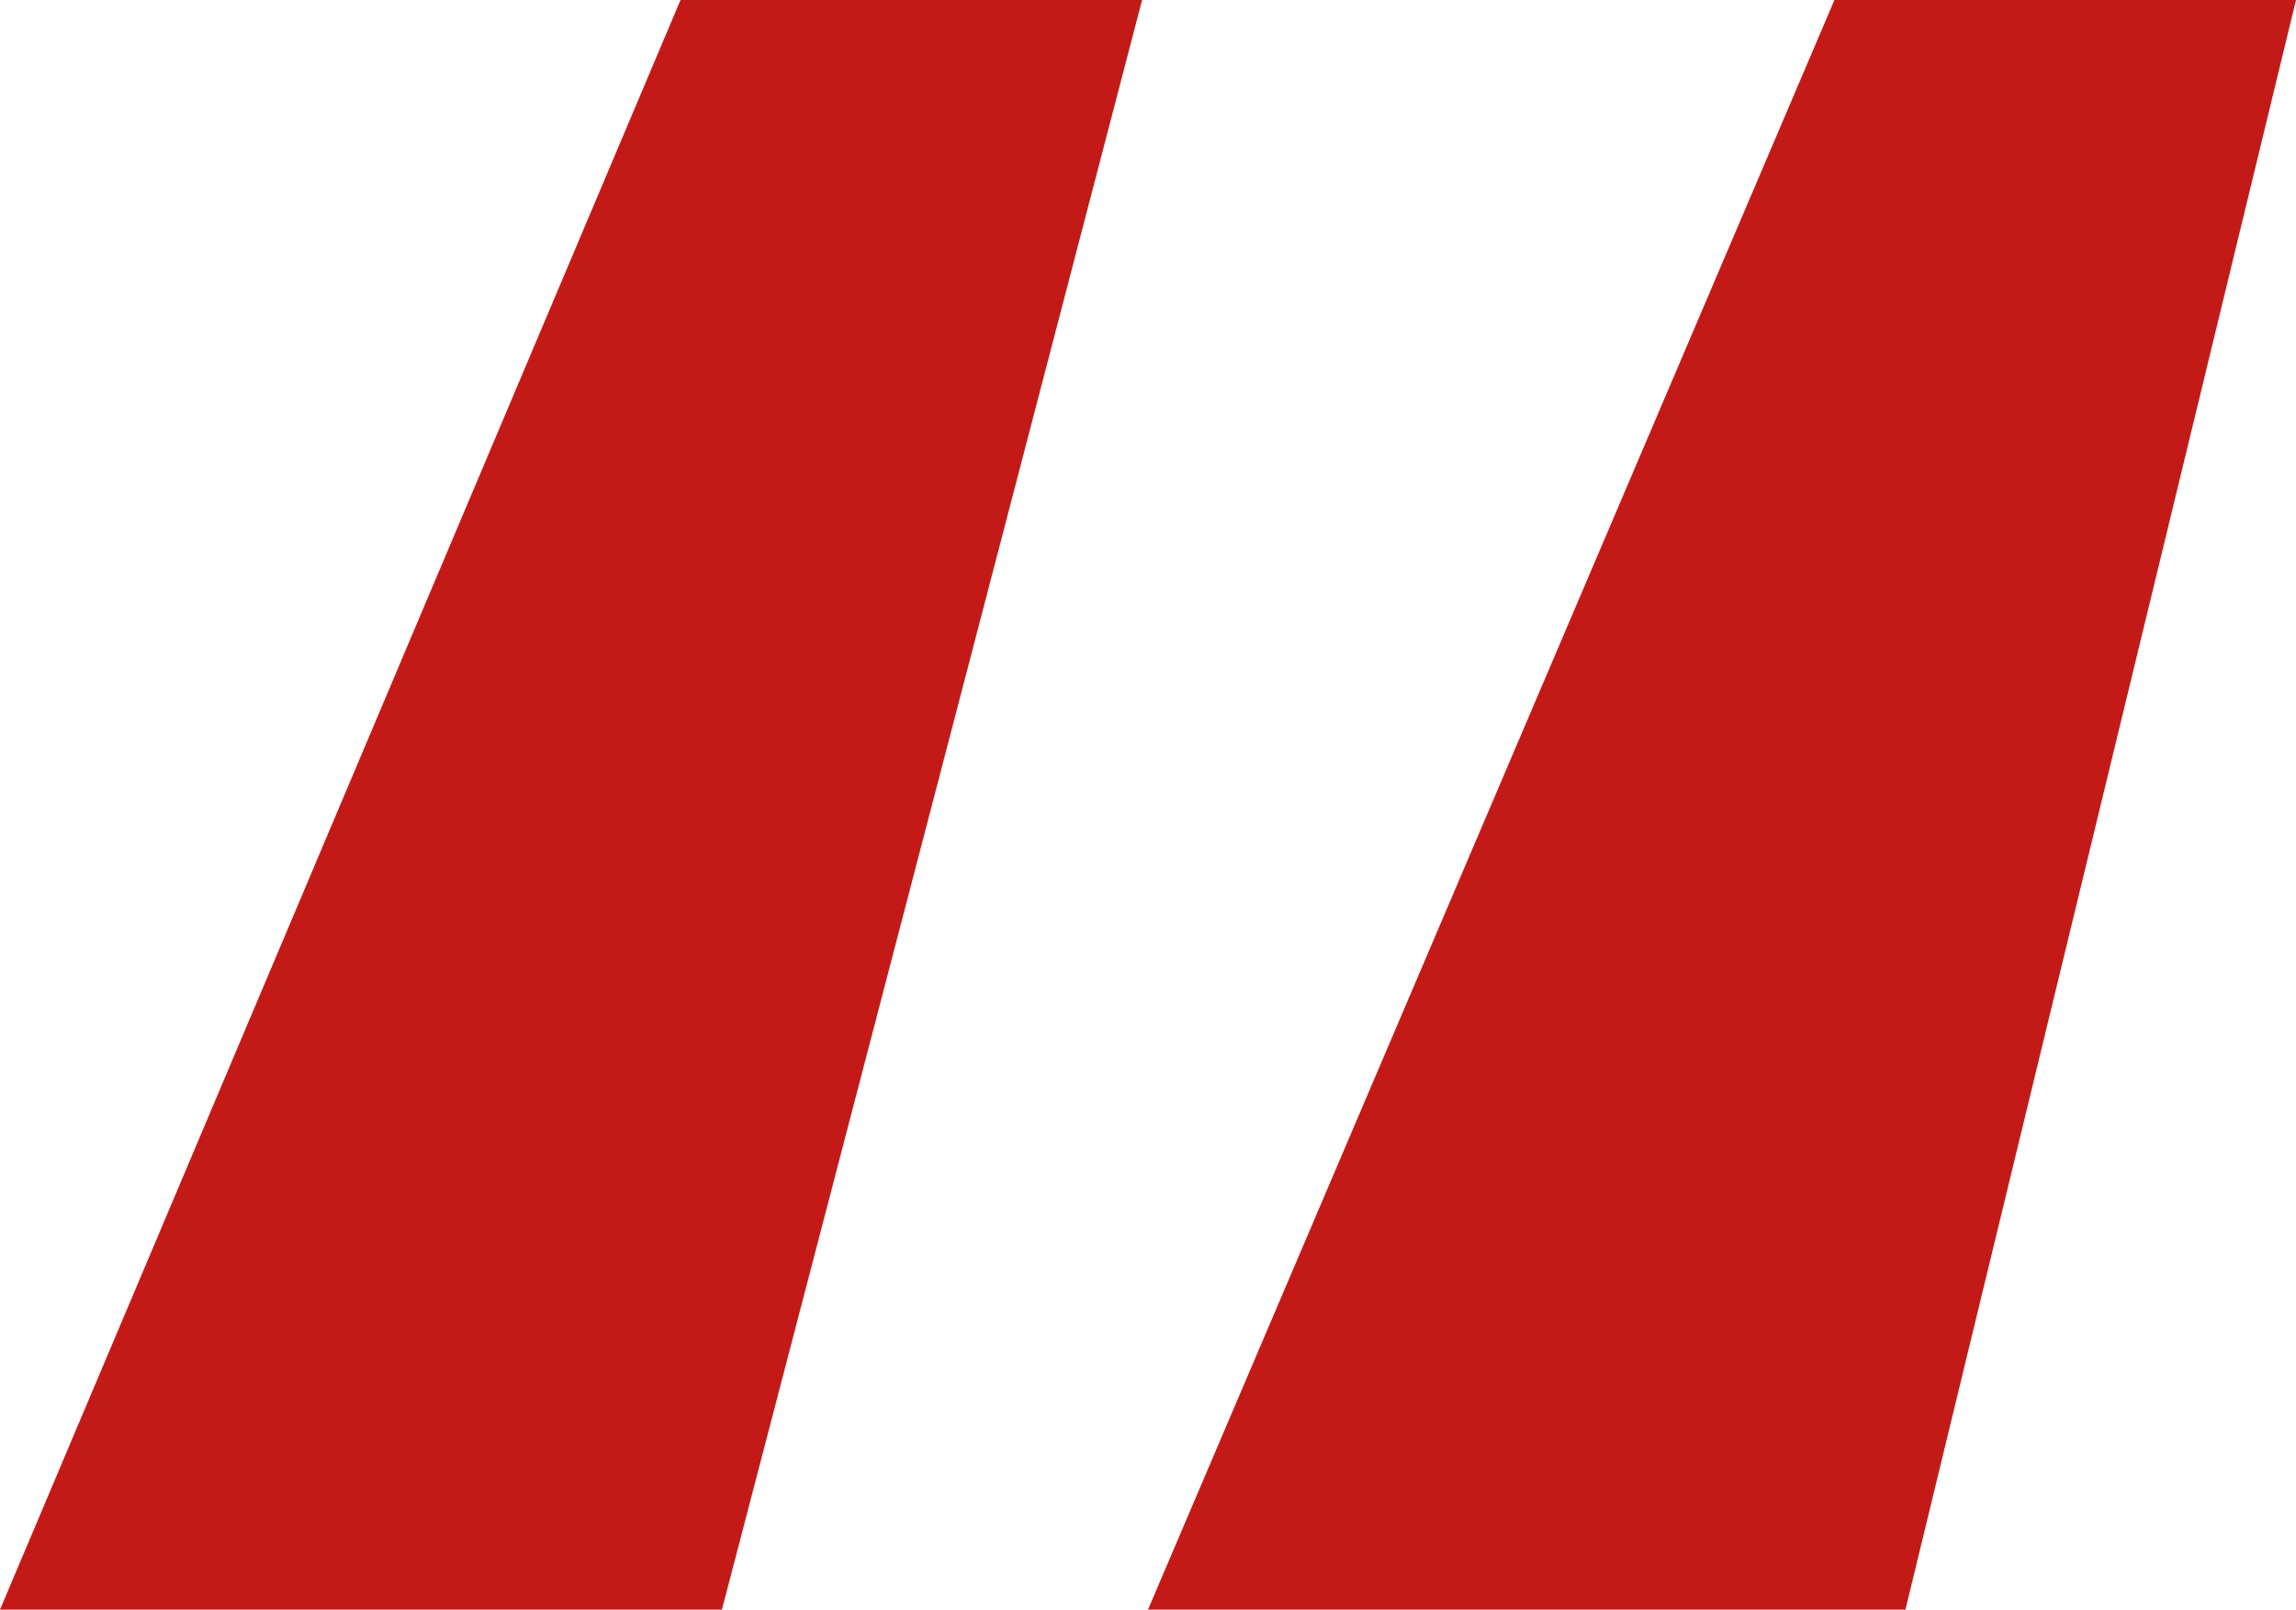
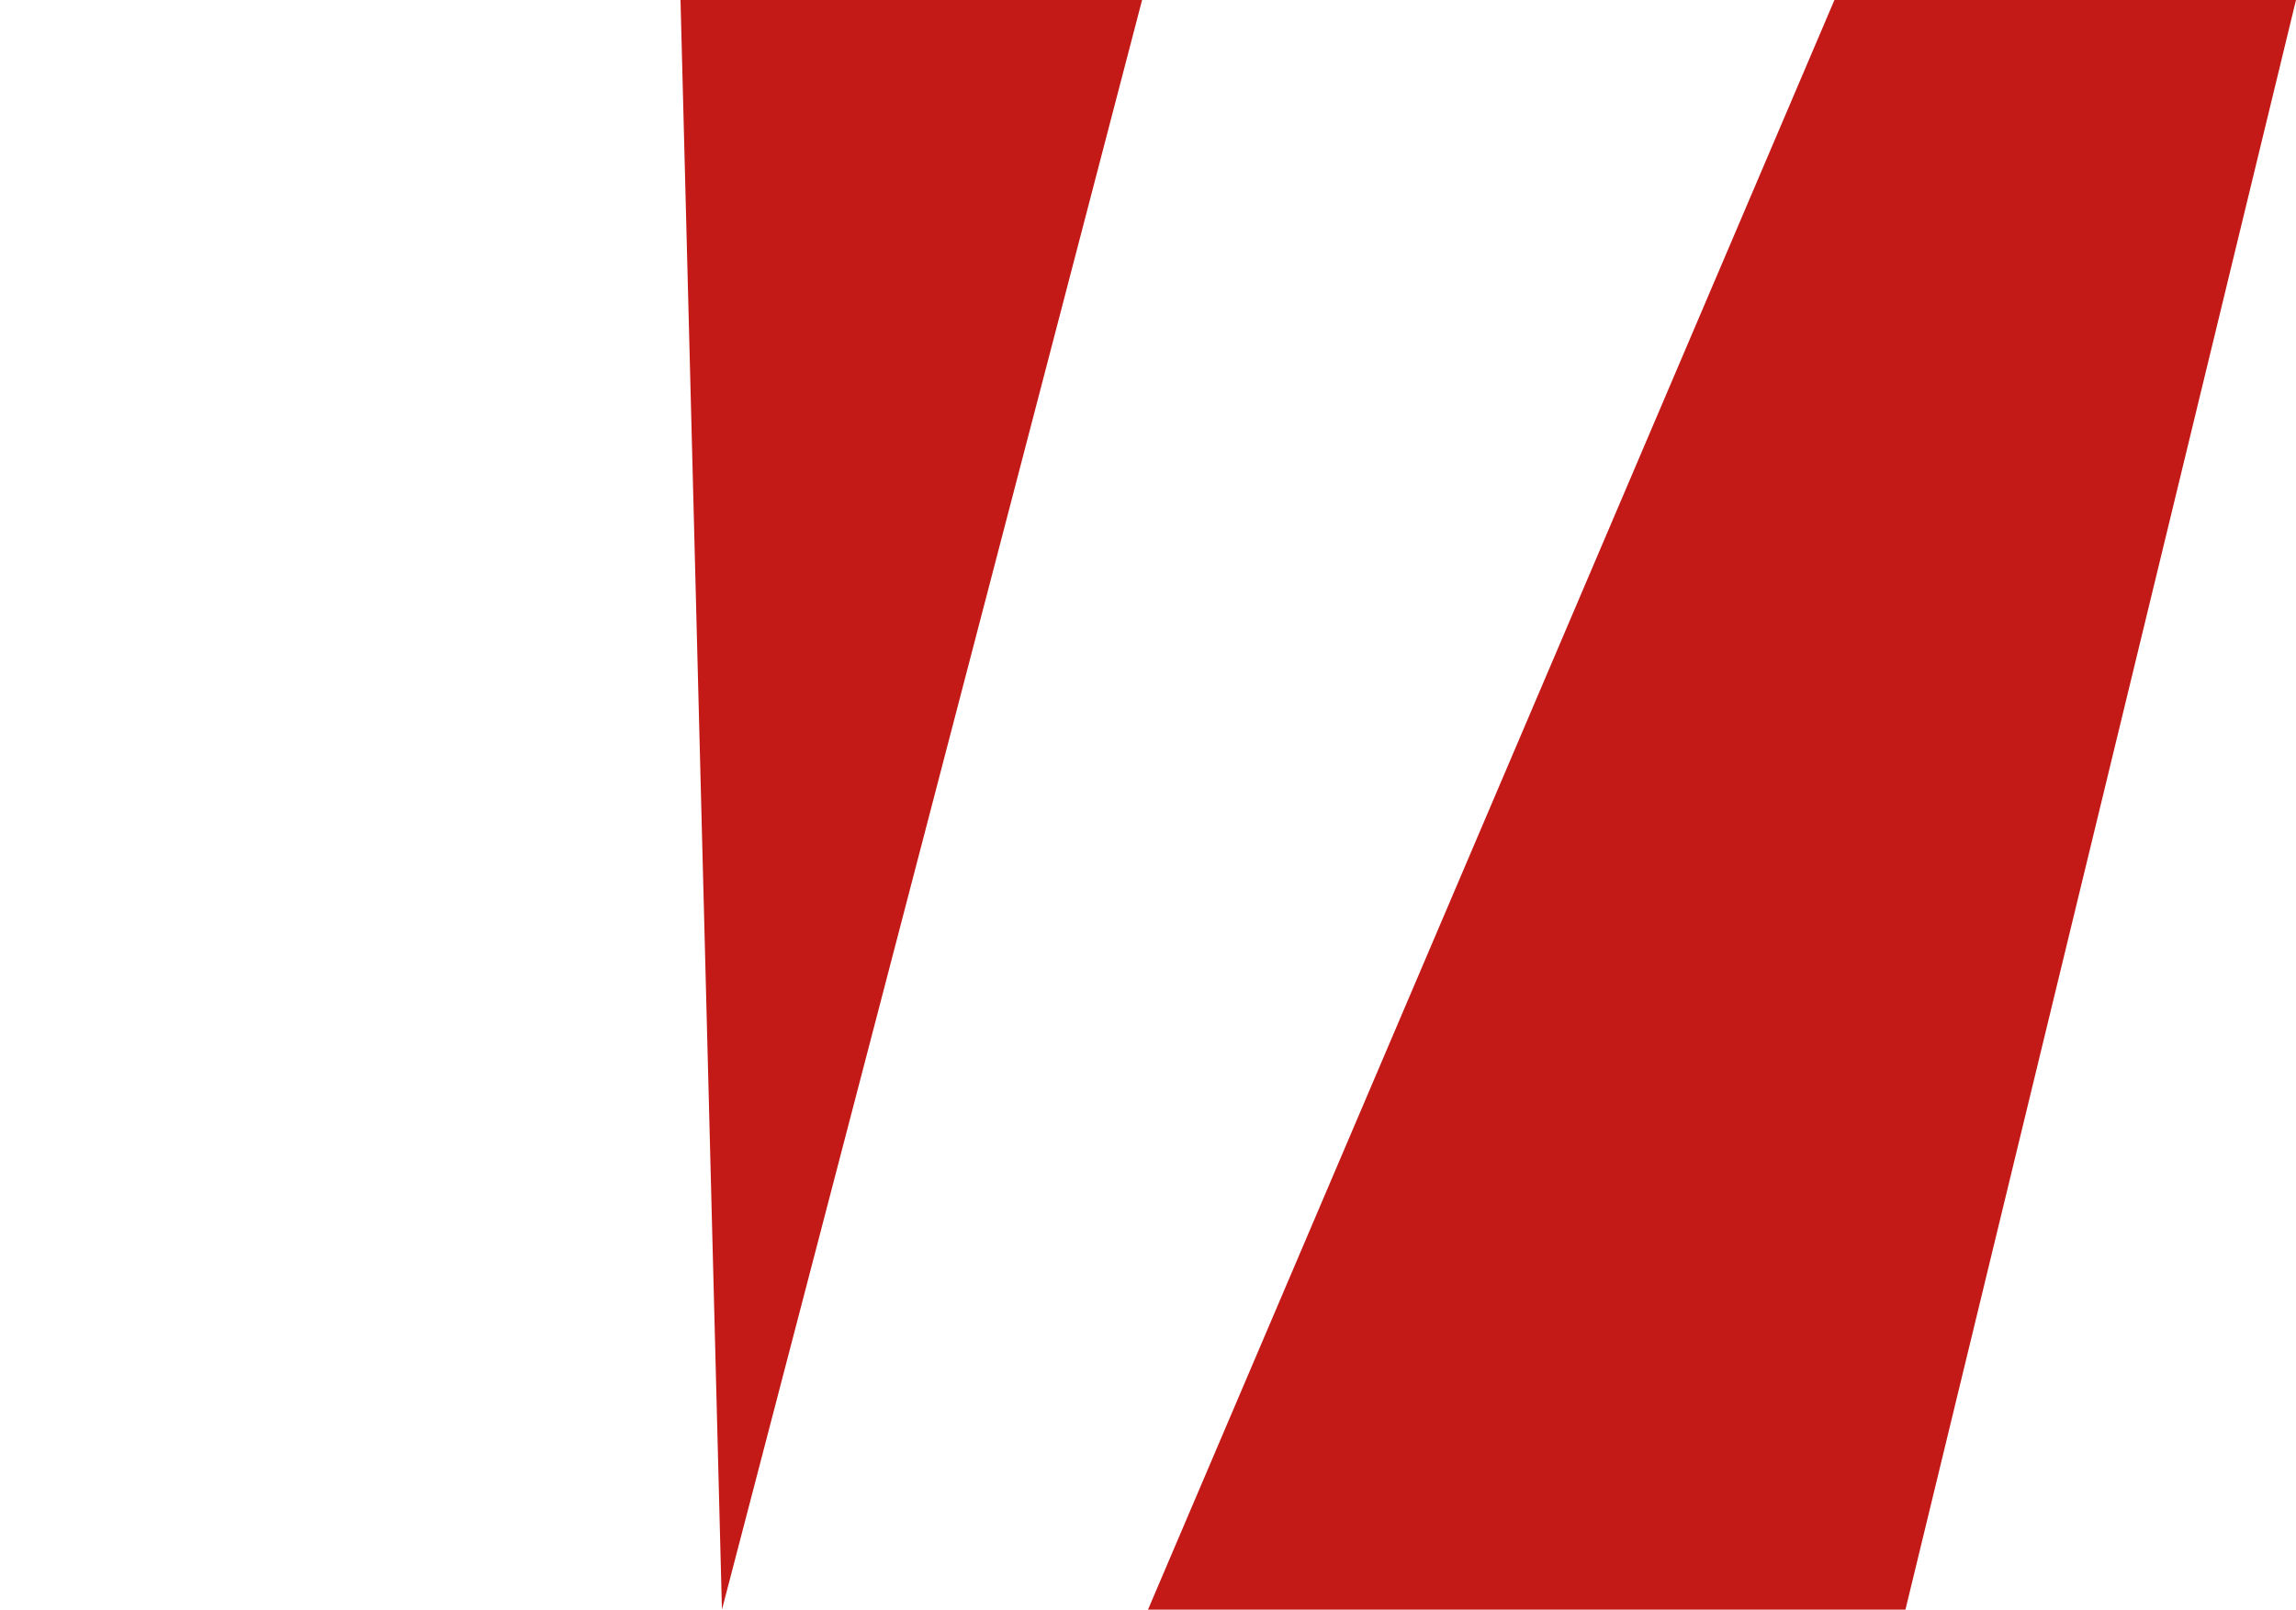
<svg xmlns="http://www.w3.org/2000/svg" viewBox="0 0 3.88 2.72">
  <defs>
    <style>.cls-1{fill:#c31a18;}</style>
  </defs>
  <g id="Layer_2" data-name="Layer 2">
    <g id="Layer_1-2" data-name="Layer 1">
-       <path class="cls-1" d="M1.22,2.72H0L1.15,0h.78Zm2,0H1.94L3.1,0h.78Z" />
+       <path class="cls-1" d="M1.22,2.72L1.15,0h.78Zm2,0H1.94L3.1,0h.78Z" />
    </g>
  </g>
</svg>